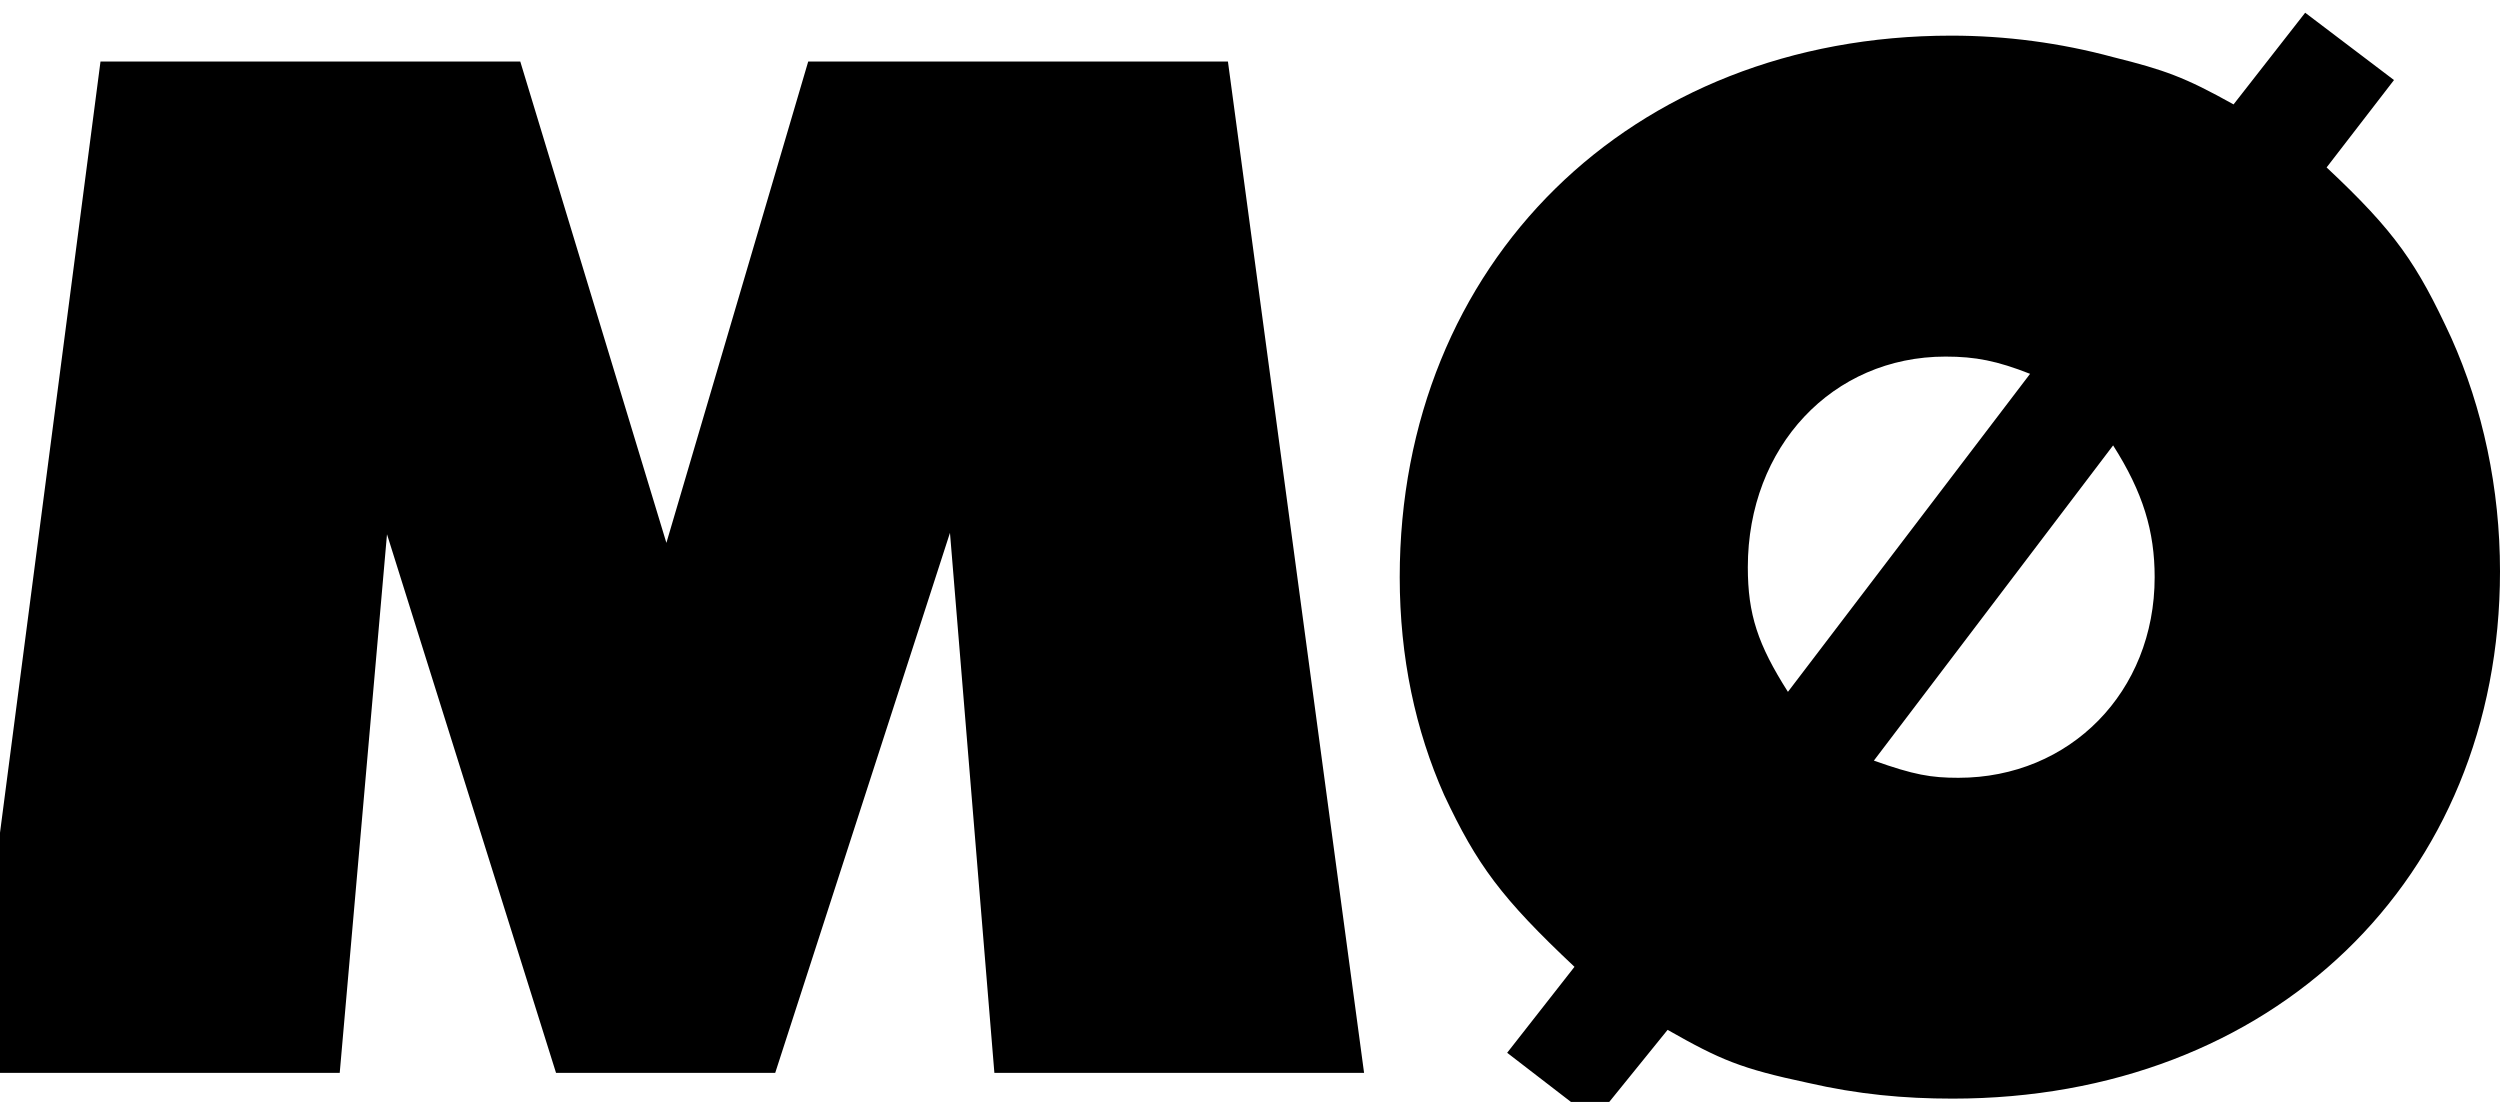
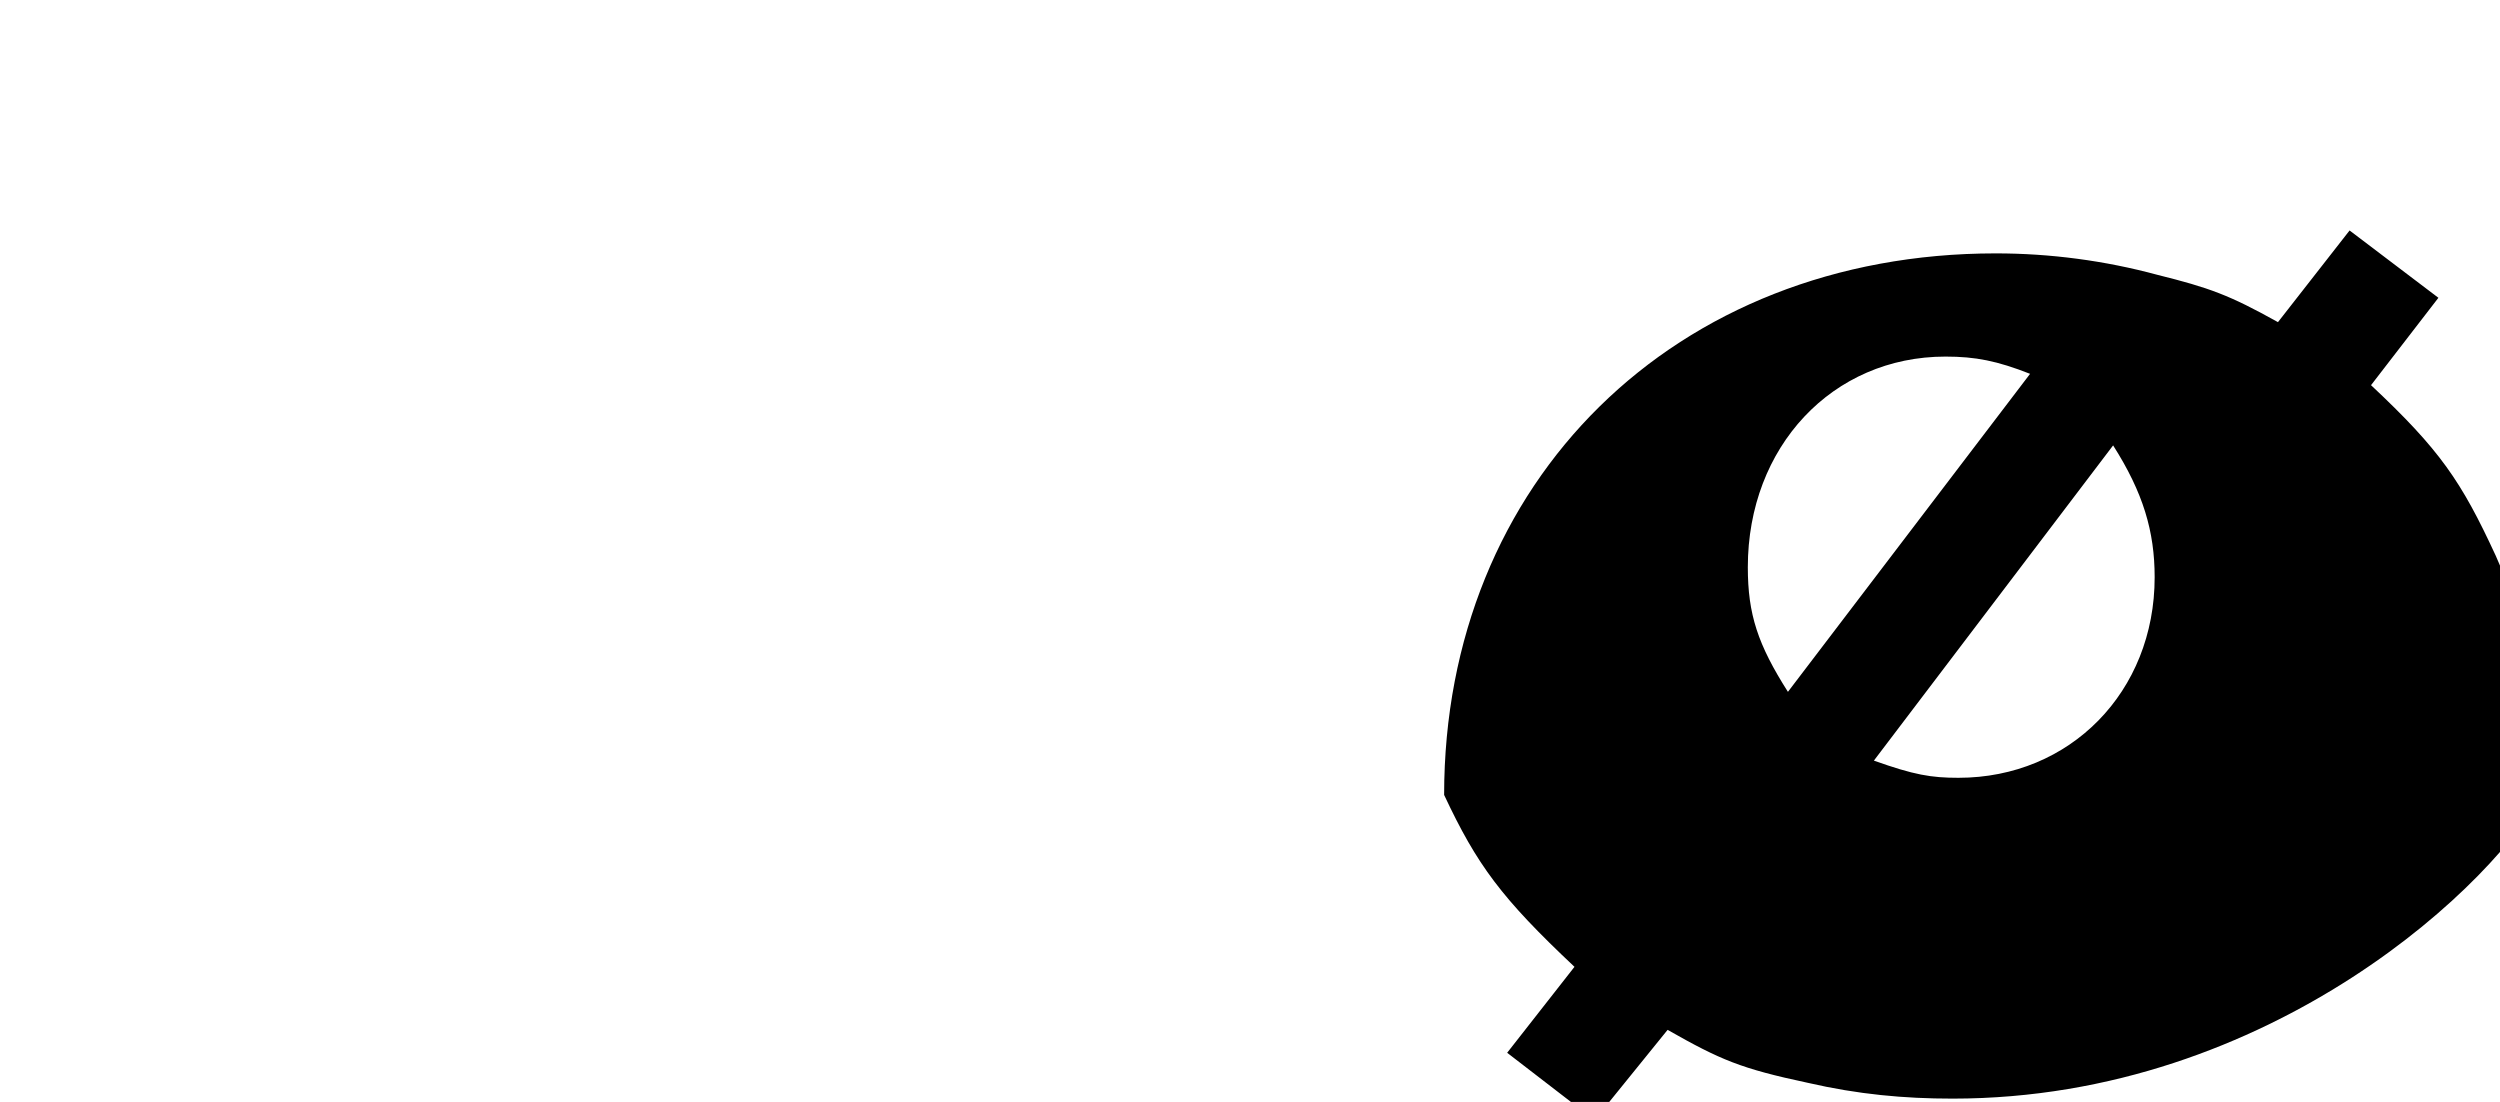
<svg xmlns="http://www.w3.org/2000/svg" version="1.1" id="Layer_1" x="0px" y="0px" viewBox="0 0 45.375 20" style="enable-background:new 0 0 45.375 20;" xml:space="preserve">
  <style type="text/css">
	.st0{fill:none;}
</style>
  <rect x="-89.785" class="st0" width="224.945" height="20" />
  <g>
-     <path d="M18.048,19.473l-0.806-9.802l-3.172,9.802h-3.978L7.024,9.697l-0.858,9.776h-6.734L1.824,1.117h7.619l2.652,8.736   l2.574-8.736h7.618l2.471,18.356H18.048z" />
-     <path d="M35.441,19.94c-0.884,0-1.716-0.077-2.626-0.286c-1.222-0.26-1.586-0.416-2.548-0.962l-1.326,1.638l-1.586-1.222   l1.222-1.56c-1.326-1.248-1.768-1.846-2.366-3.12c-0.52-1.171-0.806-2.496-0.806-3.952c0-5.694,4.187-9.829,10.011-9.829   c0.987,0,1.976,0.13,2.938,0.39c0.937,0.234,1.3,0.364,2.185,0.858l1.3-1.664l1.612,1.222l-1.223,1.586   c1.248,1.17,1.639,1.742,2.263,3.094c0.571,1.274,0.884,2.73,0.884,4.238C45.373,15.963,41.239,19.94,35.441,19.94z M35.311,6.472   c-2.054,0-3.588,1.638-3.588,3.823c0,0.857,0.182,1.403,0.728,2.262l4.395-5.772C36.247,6.55,35.857,6.472,35.311,6.472z    M38.353,8.084l-4.342,5.721c0.728,0.26,1.04,0.312,1.534,0.312c2.027,0,3.562-1.56,3.562-3.64   C39.107,9.645,38.899,8.942,38.353,8.084z" />
+     <path d="M35.441,19.94c-0.884,0-1.716-0.077-2.626-0.286c-1.222-0.26-1.586-0.416-2.548-0.962l-1.326,1.638l-1.586-1.222   l1.222-1.56c-1.326-1.248-1.768-1.846-2.366-3.12c0-5.694,4.187-9.829,10.011-9.829   c0.987,0,1.976,0.13,2.938,0.39c0.937,0.234,1.3,0.364,2.185,0.858l1.3-1.664l1.612,1.222l-1.223,1.586   c1.248,1.17,1.639,1.742,2.263,3.094c0.571,1.274,0.884,2.73,0.884,4.238C45.373,15.963,41.239,19.94,35.441,19.94z M35.311,6.472   c-2.054,0-3.588,1.638-3.588,3.823c0,0.857,0.182,1.403,0.728,2.262l4.395-5.772C36.247,6.55,35.857,6.472,35.311,6.472z    M38.353,8.084l-4.342,5.721c0.728,0.26,1.04,0.312,1.534,0.312c2.027,0,3.562-1.56,3.562-3.64   C39.107,9.645,38.899,8.942,38.353,8.084z" />
  </g>
</svg>